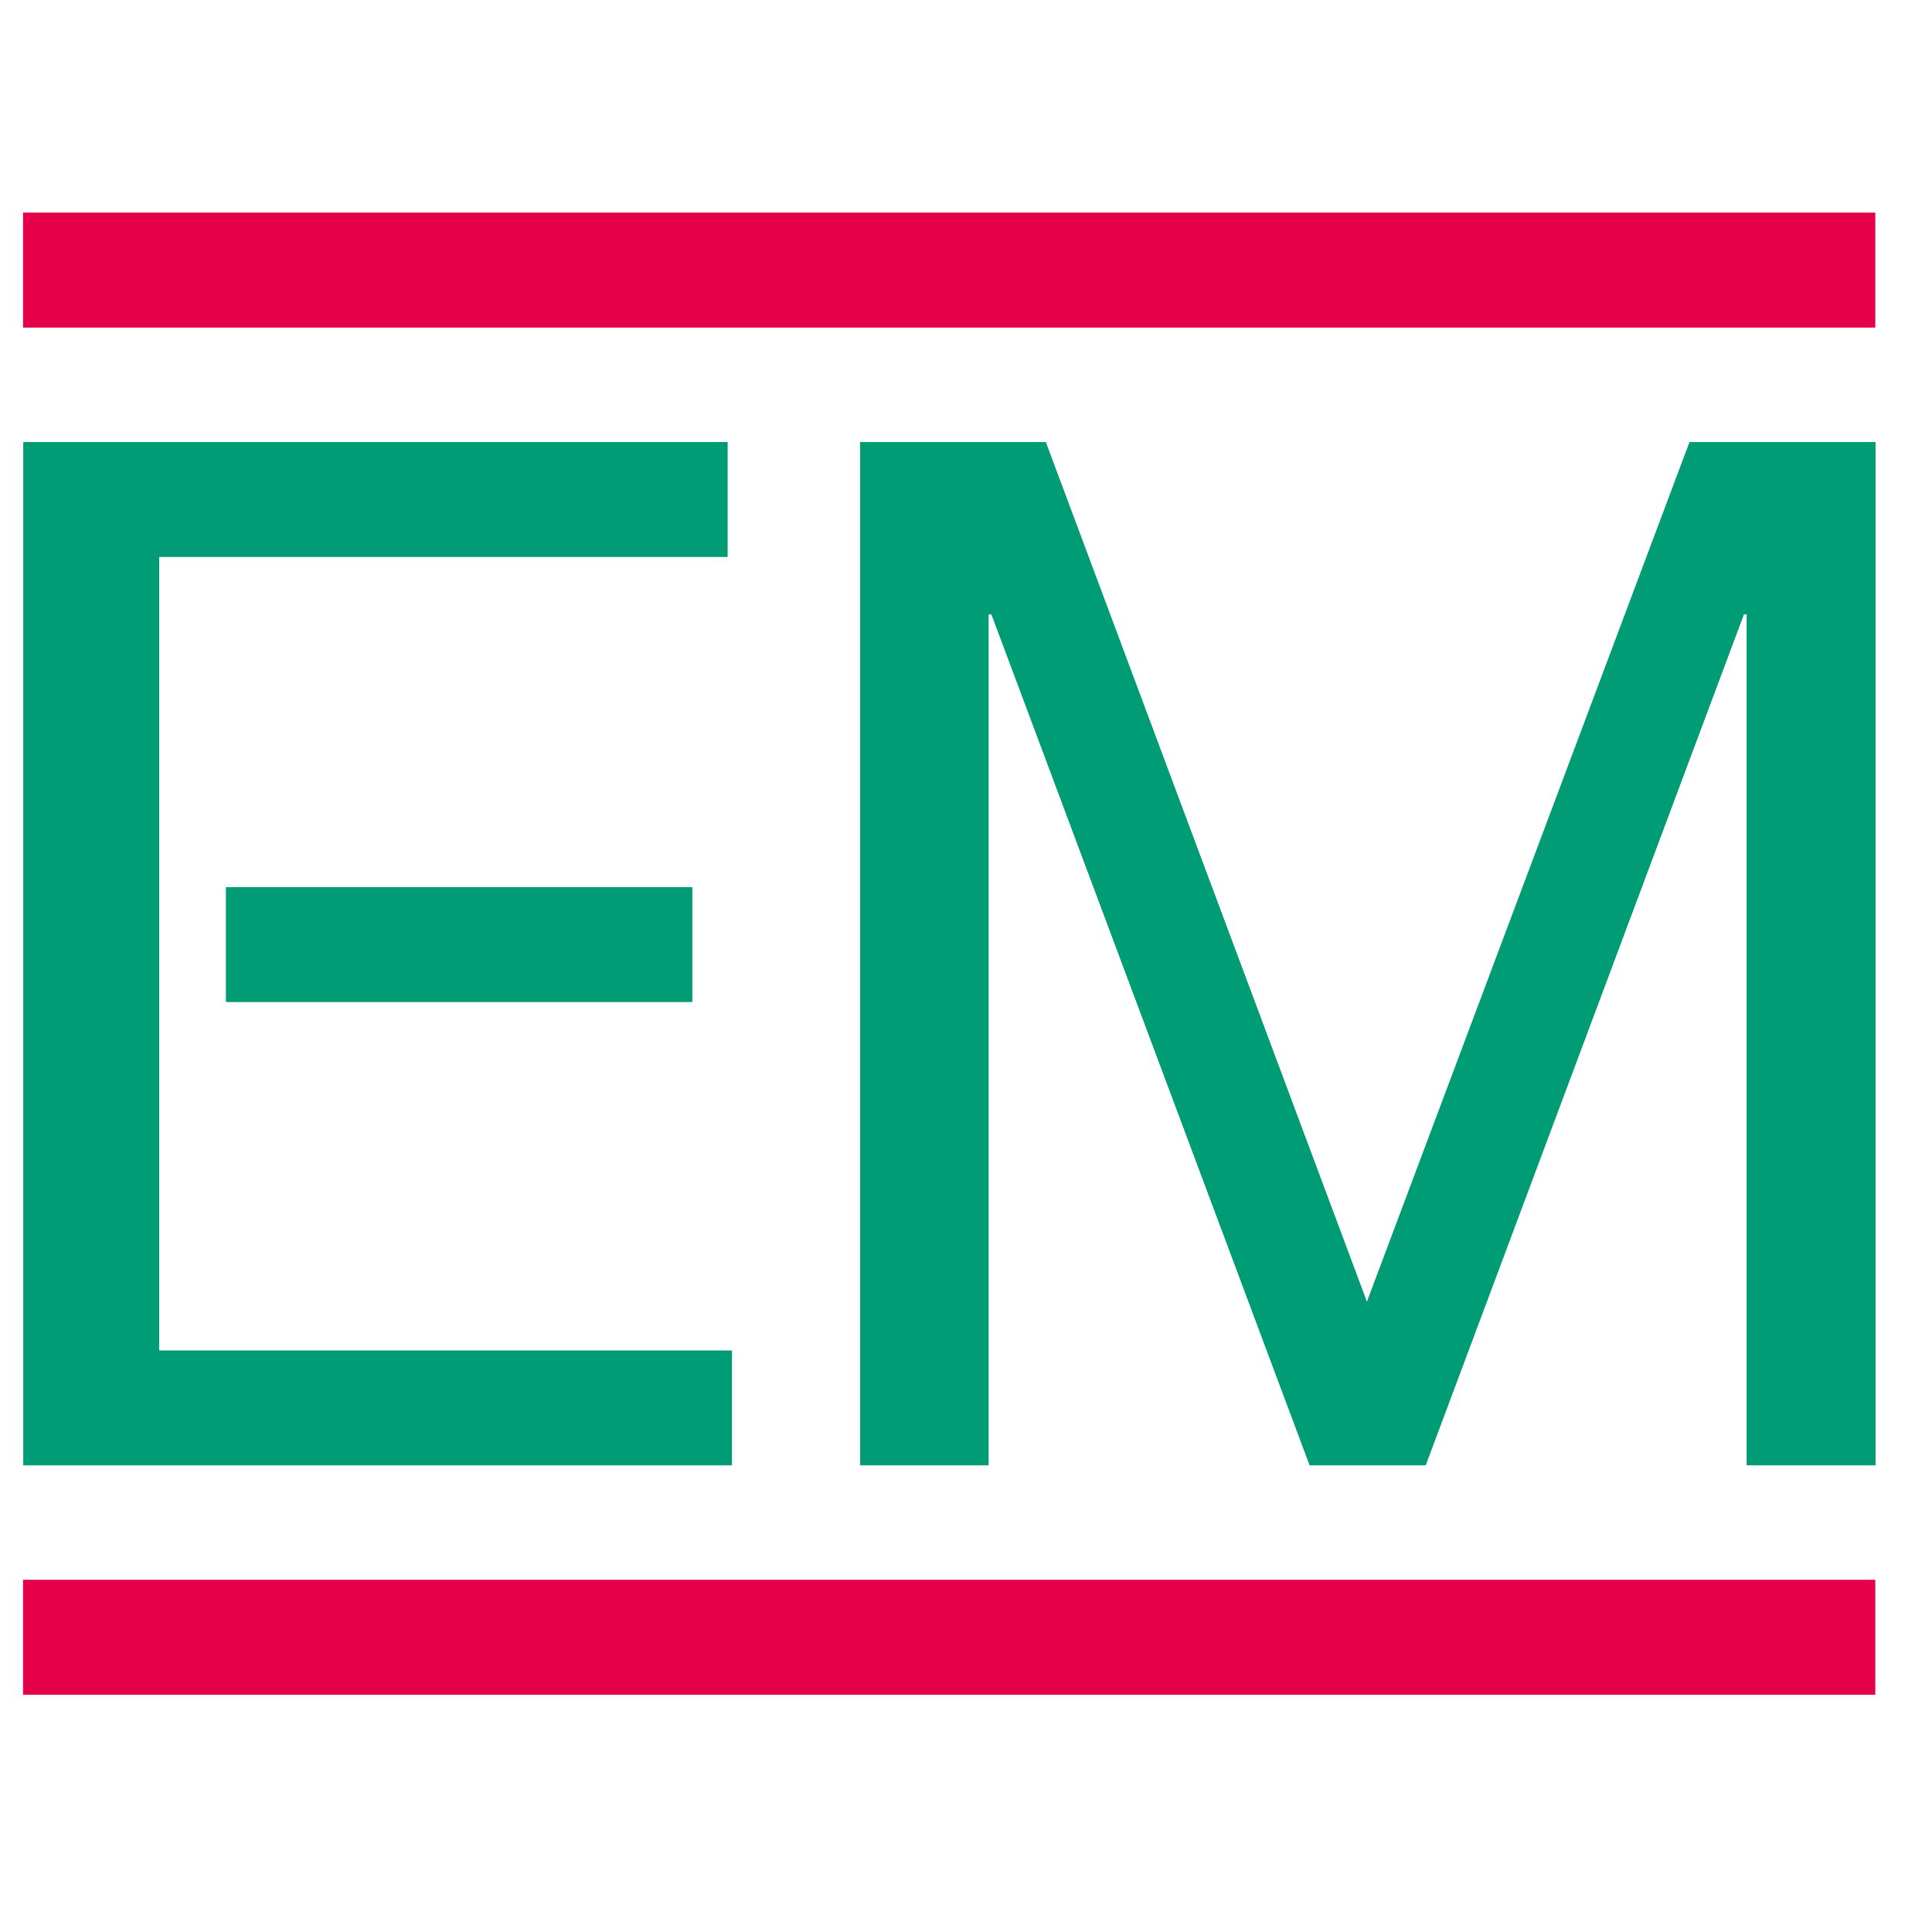
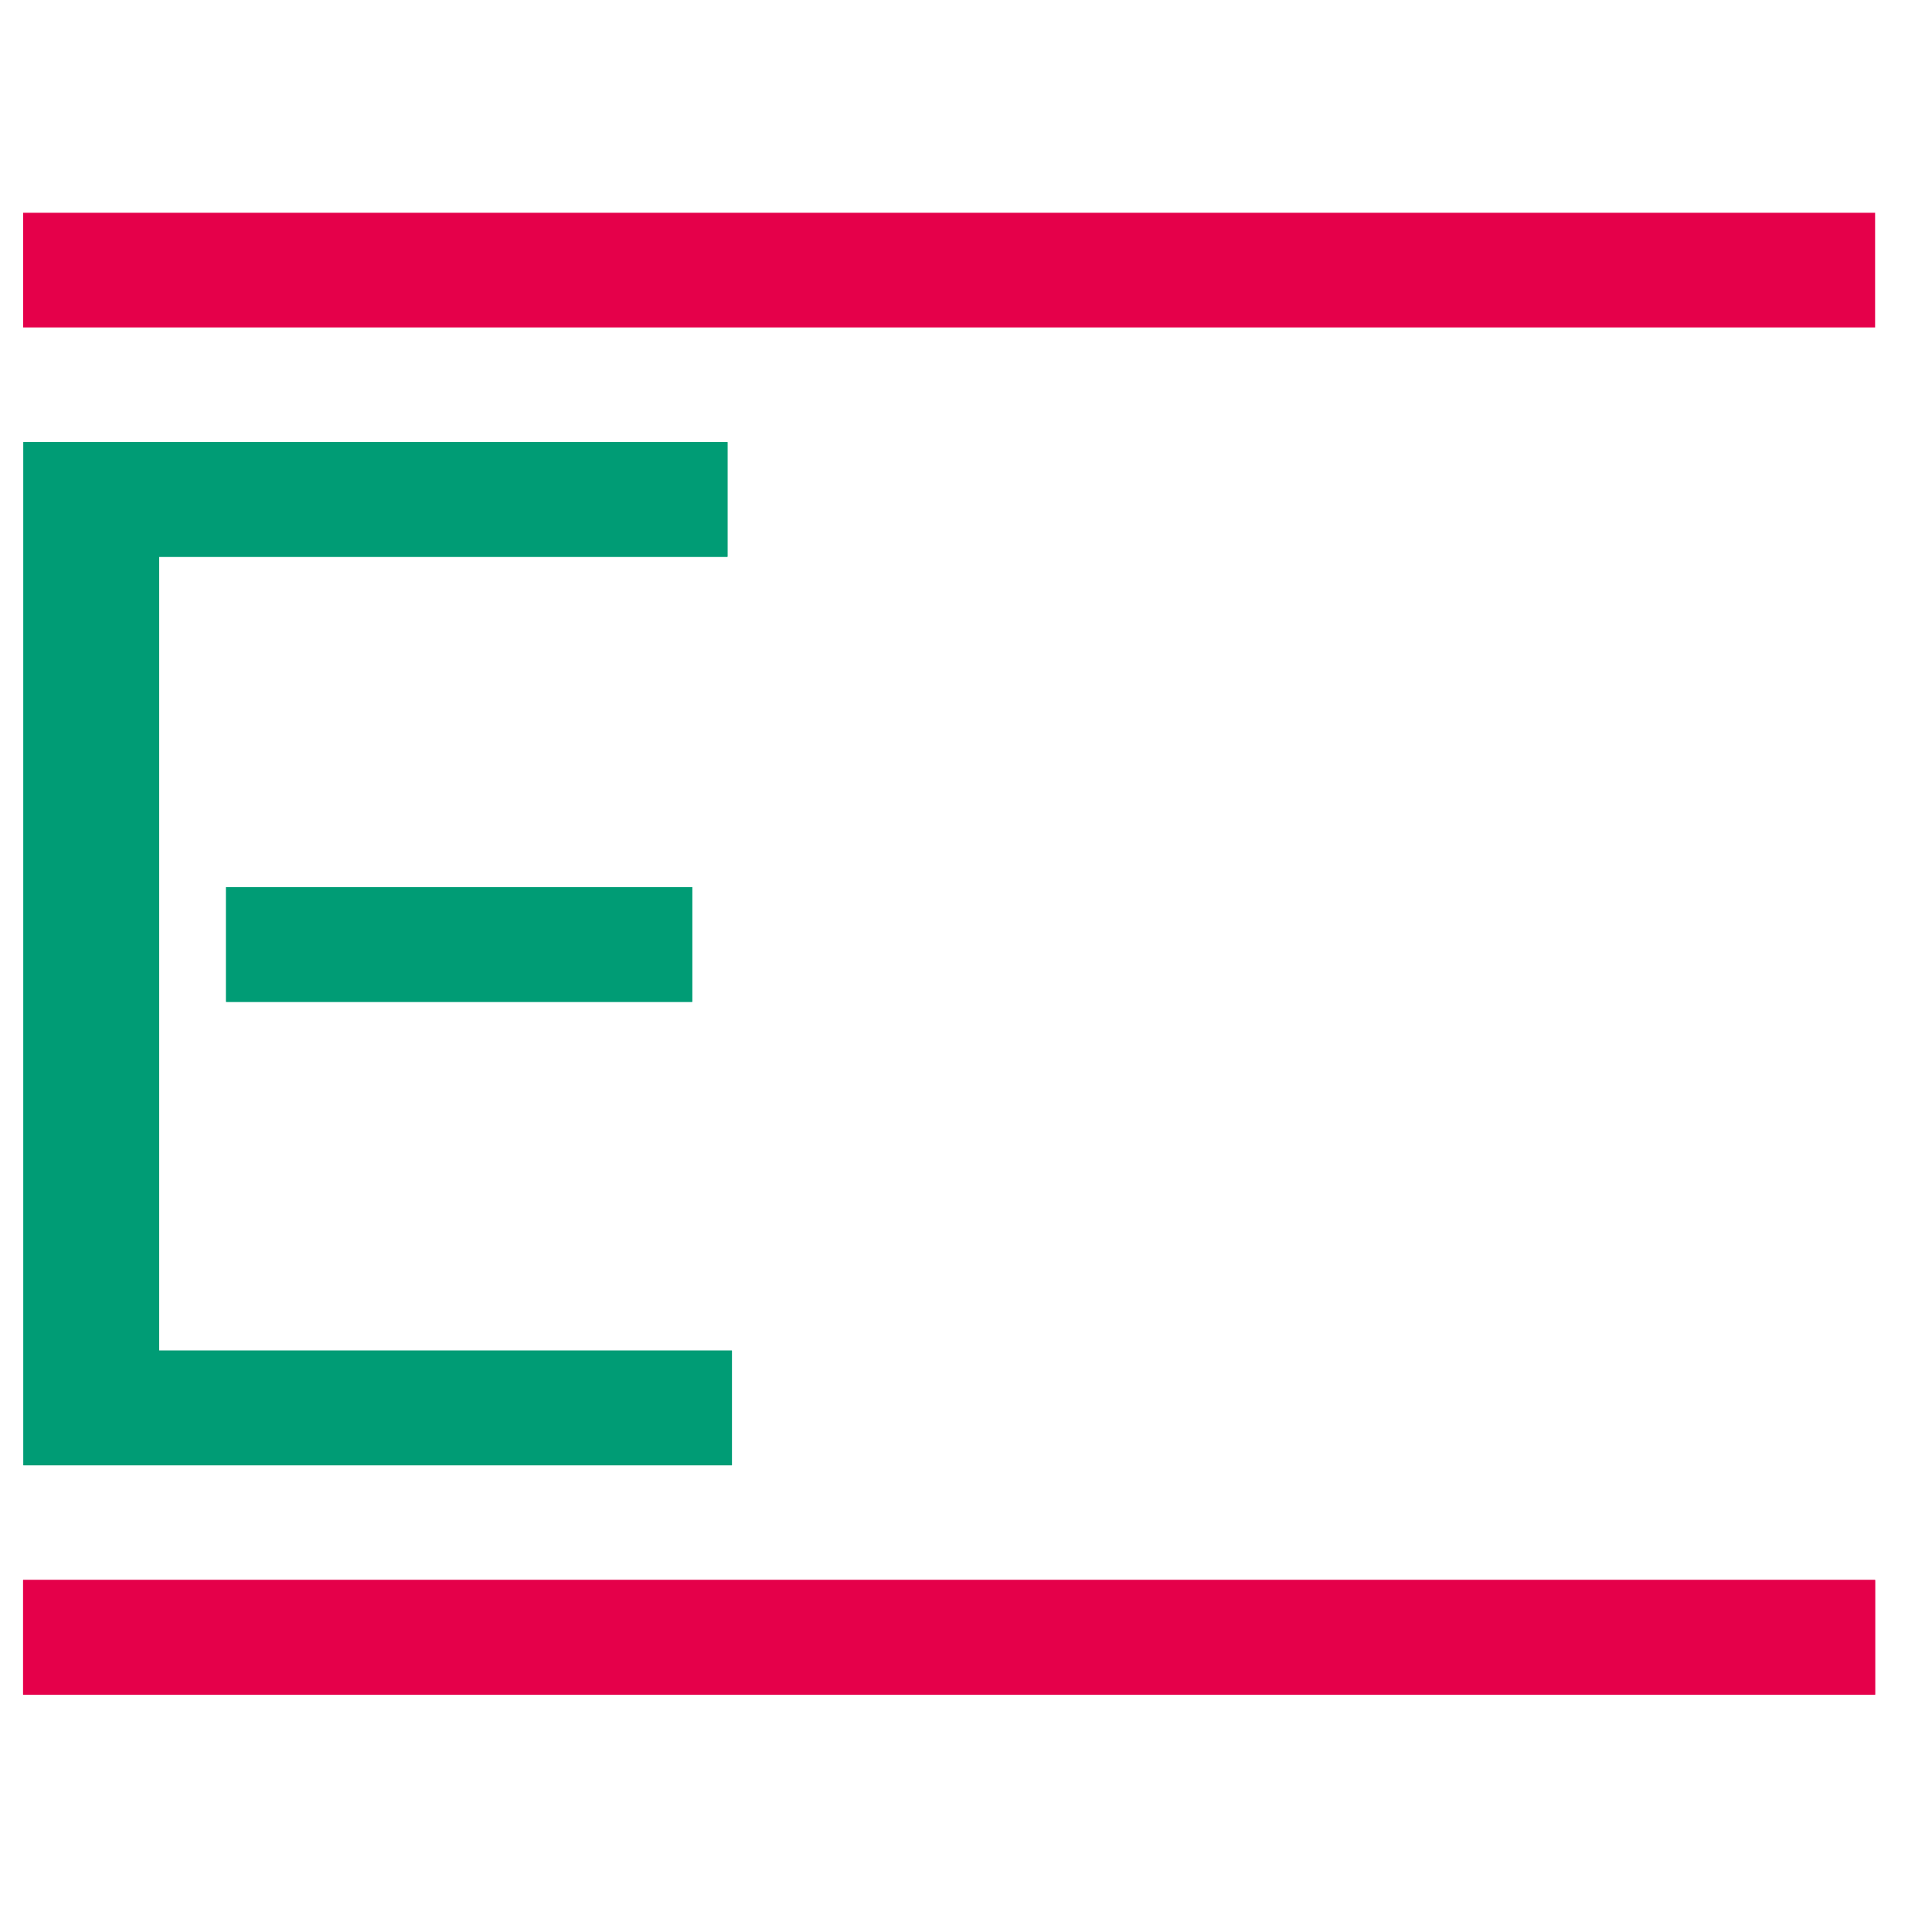
<svg xmlns="http://www.w3.org/2000/svg" version="1.1" id="layer" x="0px" y="0px" viewBox="0 0 652 652" style="enable-background:new 0 0 652 652;" xml:space="preserve">
  <style type="text/css">.st0{fill:#009C75;}	.st1{fill:#E5004A;}</style>
  <rect x="76.3" y="299.4" class="st0" width="157.3" height="38.7" />
  <rect x="7.8" y="71.8" class="st1" width="625" height="38.7" />
  <rect x="7.8" y="533.2" class="st1" width="625" height="38.7" />
  <polygon class="st0" points="7.9,494.5 247,494.5 247,455.8 53.7,455.8 53.7,187.9 245.5,187.9 245.5,149.2 7.9,149.2 " />
-   <polygon class="st0" points="290.3,494.5 333.6,494.5 333.6,207.3 334.6,207.3 442,494.5 481.1,494.5 588.5,207.3 589.5,207.3 589.5,494.5 632.9,494.5 632.9,149.2 570.2,149.2 461.3,439.4 352.9,149.2 290.3,149.2 " />
  <rect x="76.3" y="299.4" class="st0" width="157.3" height="38.7" />
-   <rect x="7.8" y="71.8" class="st1" width="625" height="38.7" />
  <rect x="7.8" y="533.2" class="st1" width="625" height="38.7" />
  <polygon class="st0" points="7.9,494.5 247,494.5 247,455.8 53.7,455.8 53.7,187.9 245.5,187.9 245.5,149.2 7.9,149.2 " />
-   <polygon class="st0" points="290.3,494.5 333.6,494.5 333.6,207.3 334.6,207.3 442,494.5 481.1,494.5 588.5,207.3 589.5,207.3 589.5,494.5 632.9,494.5 632.9,149.2 570.2,149.2 461.3,439.4 352.9,149.2 290.3,149.2 " />
</svg>